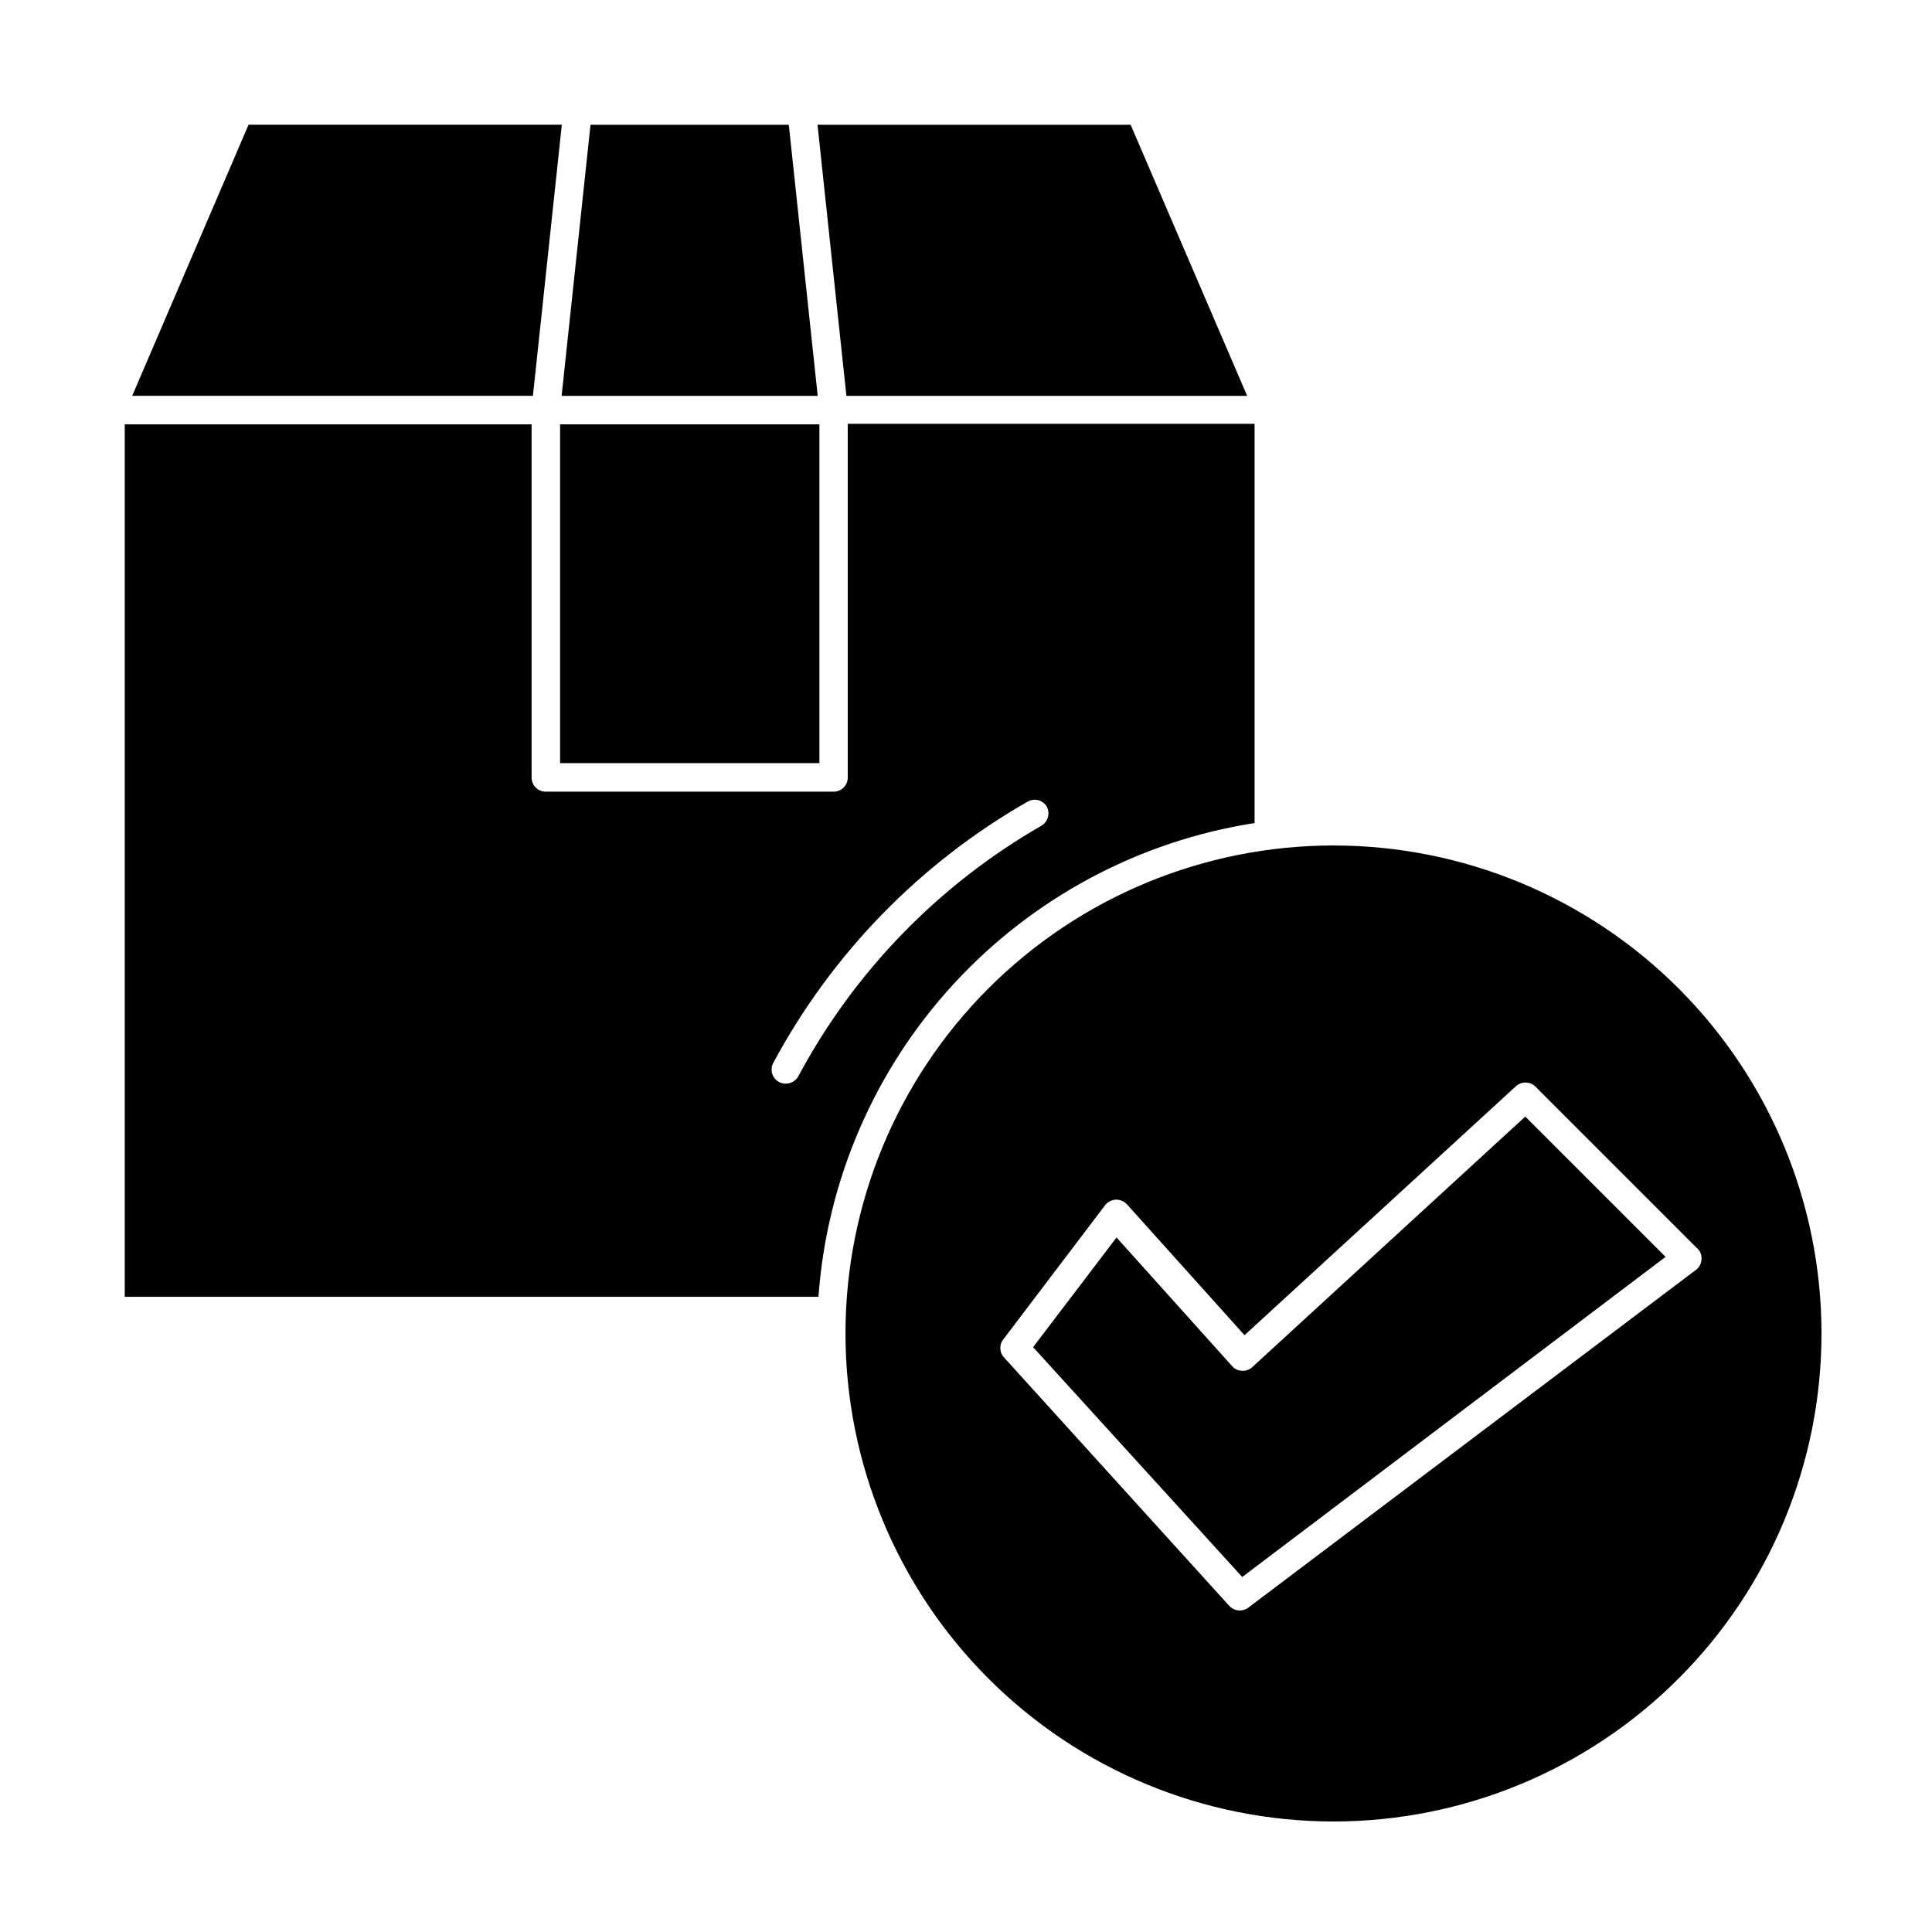
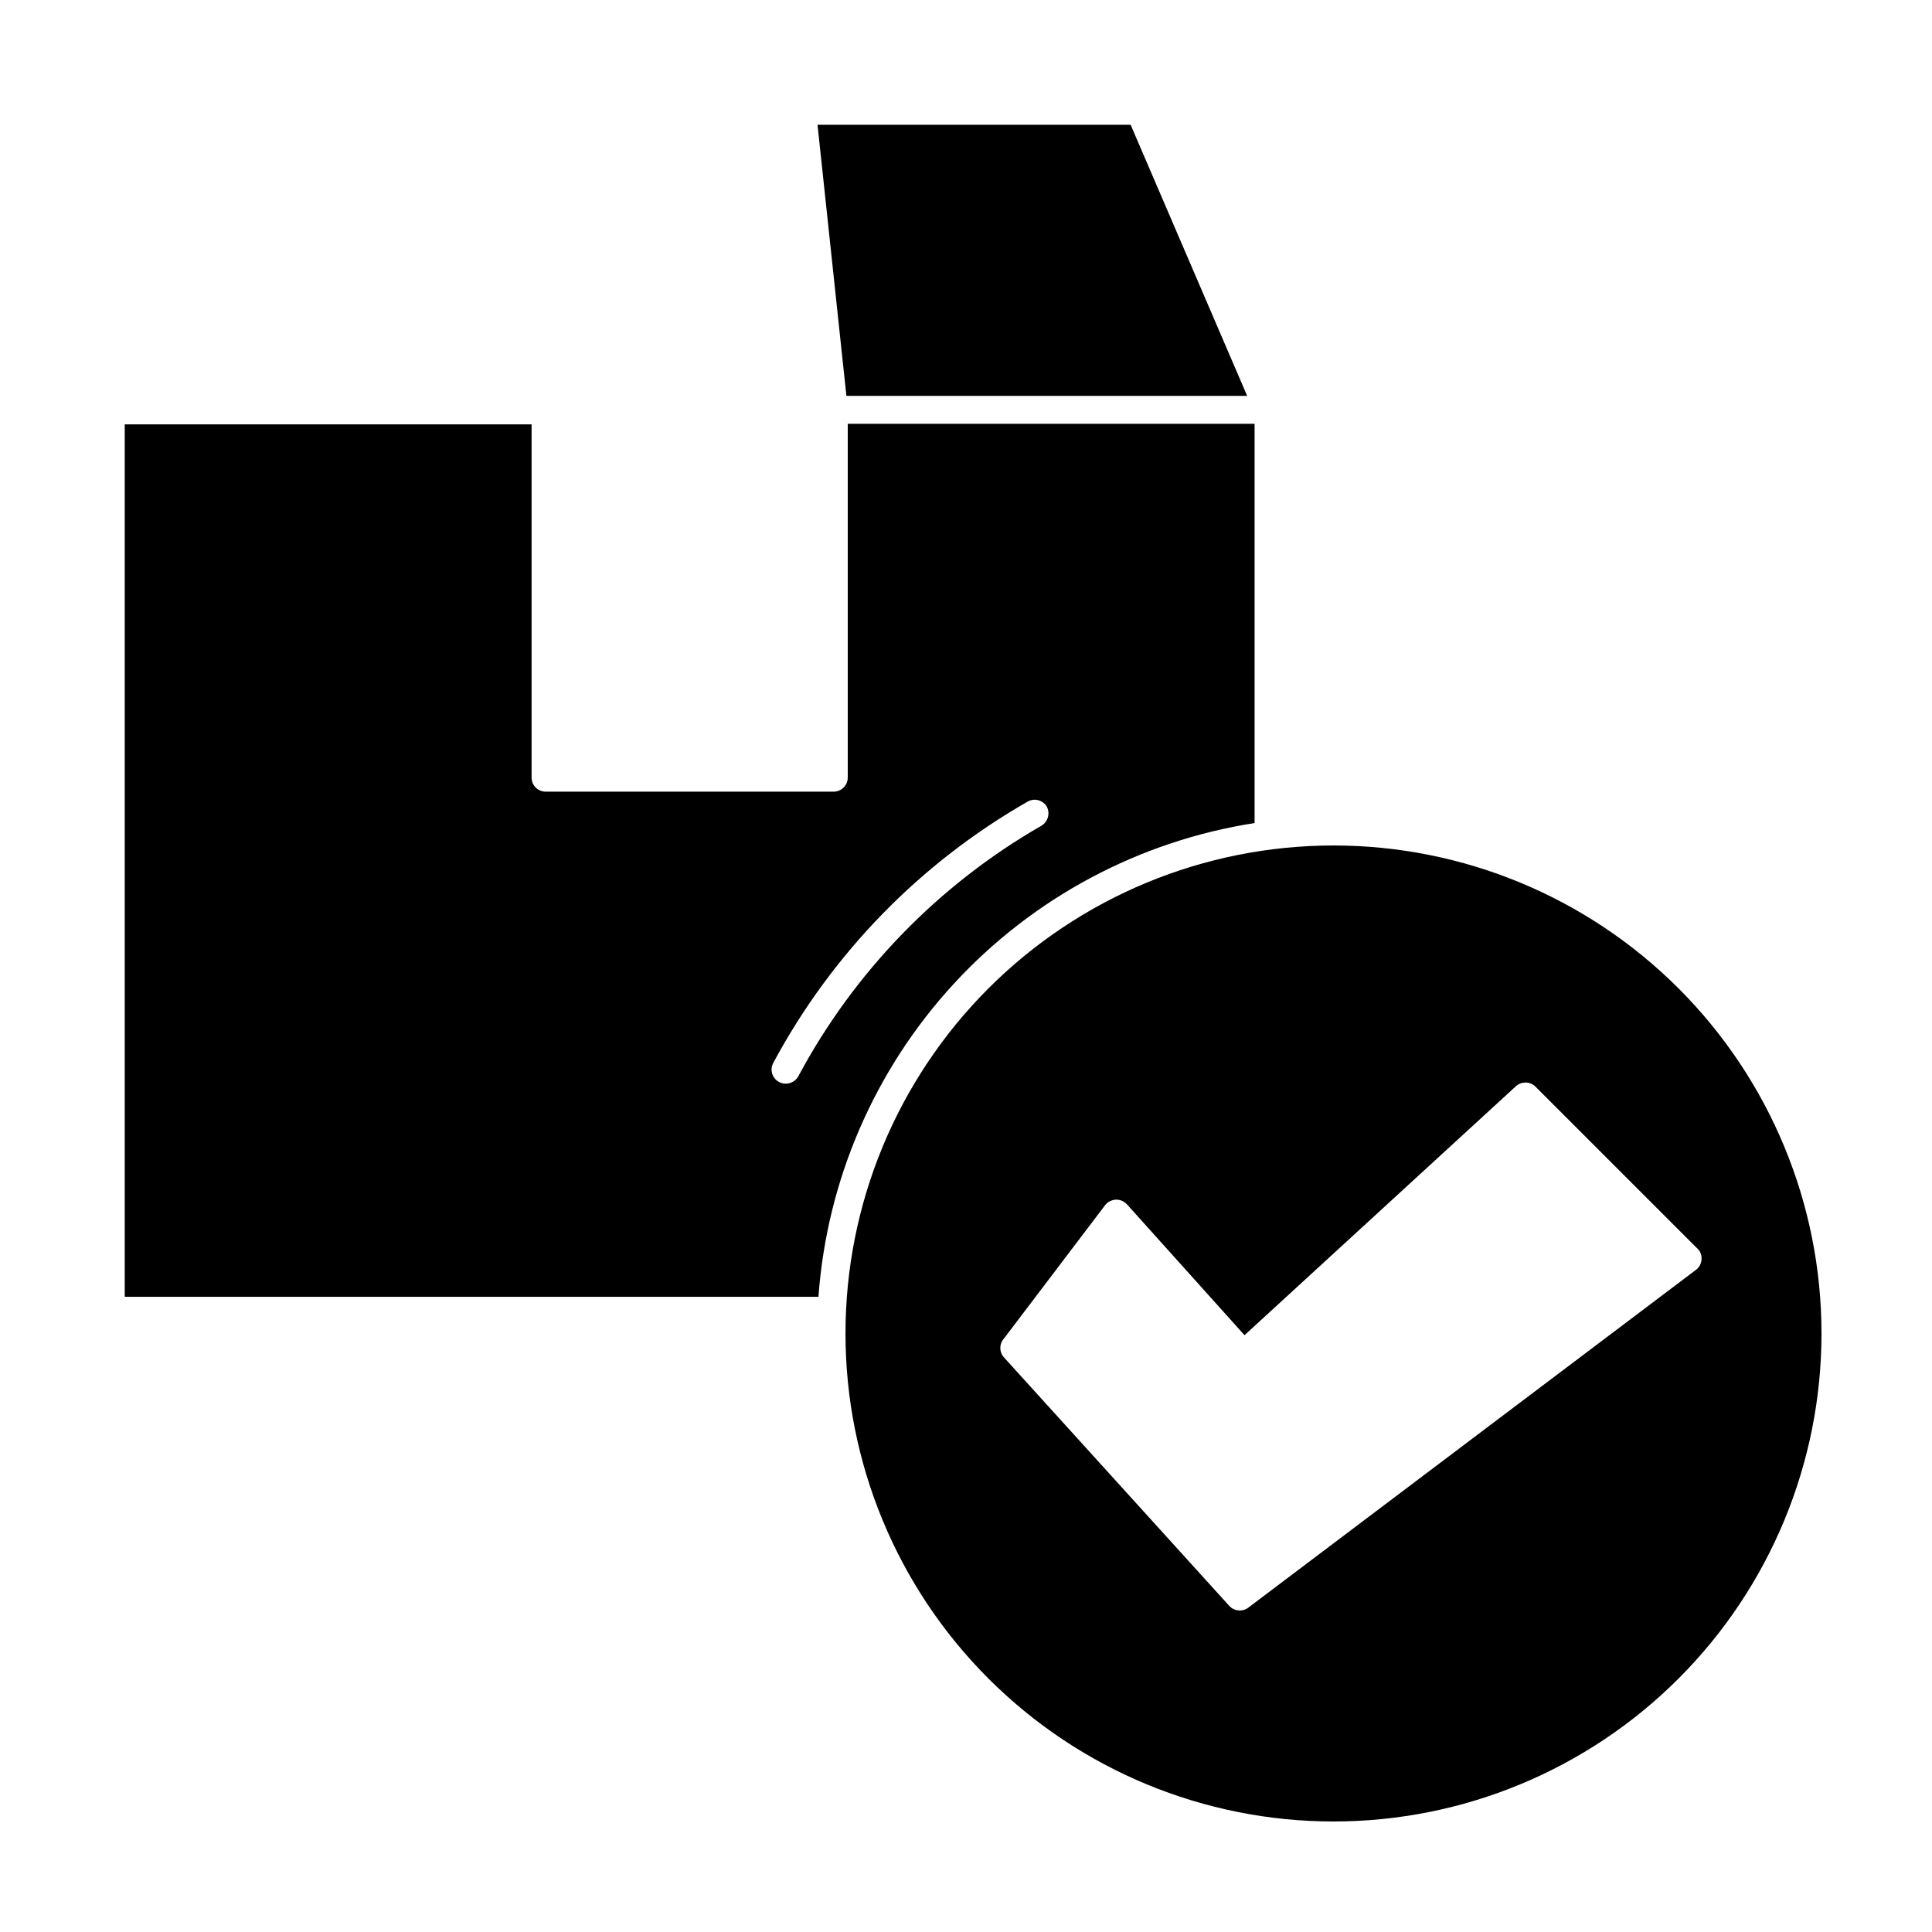
<svg xmlns="http://www.w3.org/2000/svg" fill="#000000" width="800px" height="800px" version="1.1" viewBox="144 144 512 512">
  <g>
    <path d="m476.48 362.11v-105.8h-107.82v93.707c0.016 1.008-0.379 1.977-1.09 2.688-0.711 0.711-1.68 1.105-2.688 1.094h-76.227c-1.008 0.012-1.977-0.383-2.688-1.094-0.711-0.711-1.105-1.68-1.09-2.688v-93.555h-107.82v231.2h183.84c2.238-30.91 14.883-60.148 35.871-82.949 20.988-22.801 49.086-37.816 79.703-42.598zm-120.91 67.109v-0.004c-0.68 1.223-1.977 1.977-3.375 1.965-0.617 0-1.223-0.156-1.766-0.453-1.801-0.977-2.477-3.231-1.508-5.039 15.539-28.965 38.914-52.969 67.457-69.273 1.77-0.992 4.012-0.387 5.039 1.359 0.93 1.789 0.312 3.992-1.41 5.039-27.273 15.664-49.602 38.672-64.438 66.402z" />
-     <path d="m292.89 177.06h-83.027l-30.832 71.844h106.2z" />
    <path d="m474.51 248.91-30.883-71.844h-82.977l7.656 71.844z" />
-     <path d="m360.7 248.91-7.66-71.844h-52.547l-7.656 71.844z" />
-     <path d="m292.43 256.46h68.719v89.777h-68.719z" />
    <path d="m497.39 368.06c-34.301 0-67.195 13.625-91.449 37.879s-37.879 57.148-37.879 91.449c0 34.297 13.625 67.191 37.879 91.445 24.254 24.254 57.148 37.879 91.449 37.879 34.297 0 67.191-13.625 91.445-37.879 24.254-24.254 37.879-57.148 37.879-91.445 0-34.301-13.625-67.195-37.879-91.449-24.254-24.254-57.148-37.879-91.445-37.879zm97.535 109.68c-0.055 1.094-0.59 2.109-1.461 2.773l-118.65 89.527c-1.547 1.16-3.723 0.965-5.035-0.453l-59.703-65.848c-1.305-1.426-1.305-3.613 0-5.039l26.754-35.266c0.688-0.902 1.738-1.453 2.871-1.512 1.129-0.039 2.215 0.422 2.973 1.258l31.137 34.66 71.941-65.996c1.434-1.285 3.606-1.285 5.039 0l42.824 42.824c0.918 0.742 1.406 1.895 1.309 3.07z" />
-     <path d="m475.87 506.3c-0.734 0.684-1.719 1.031-2.719 0.957-1.008-0.004-1.965-0.445-2.621-1.207l-30.633-34.109-22.117 29.07 55.418 60.91 112.2-84.84-37.18-37.18z" />
  </g>
</svg>